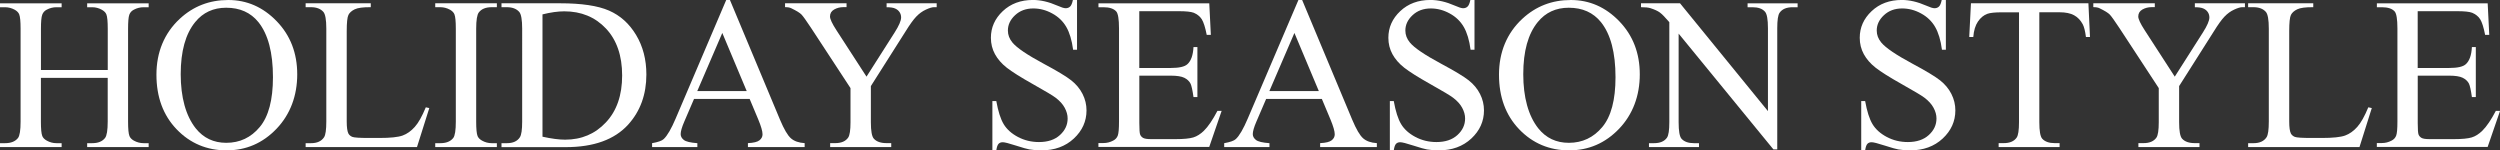
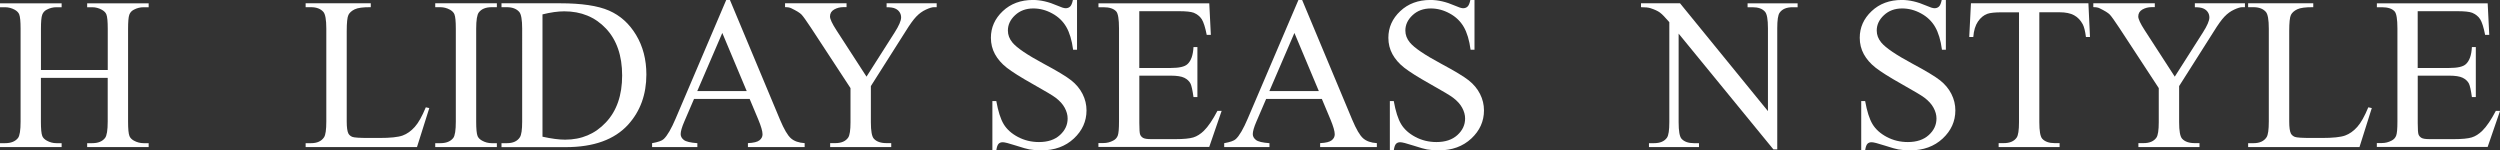
<svg xmlns="http://www.w3.org/2000/svg" id="a" width="556.14" height="33.45" viewBox="0 0 556.14 33.45">
  <rect x="0" y="0" width="556.14" height="33.45" fill="#333333" stroke="none" />
  <defs>
    <style>.c{fill:#fff;}</style>
  </defs>
  <path class="c" d="M9.11,15.57h14.86V6.42c0-1.64-.1-2.71-.31-3.23-.16-.39-.49-.73-.99-1.01-.68-.38-1.39-.57-2.15-.57h-1.13v-.87h13.68v.87h-1.13c-.75,0-1.47.18-2.15.54-.5.25-.85.63-1.03,1.14-.18.51-.27,1.55-.27,3.13v20.64c0,1.62.1,2.69.31,3.21.16.39.48.73.97,1.01.69.38,1.42.57,2.17.57h1.13v.87h-13.68v-.87h1.13c1.3,0,2.26-.39,2.85-1.16.39-.5.59-1.71.59-3.63v-9.74h-14.86v9.74c0,1.62.1,2.69.31,3.21.16.39.49.73.99,1.01.68.38,1.39.57,2.15.57h1.16v.87H0v-.87h1.13c1.32,0,2.28-.39,2.88-1.16.38-.5.57-1.71.57-3.63V6.42c0-1.64-.1-2.71-.31-3.23-.16-.39-.48-.73-.97-1.01-.69-.38-1.42-.57-2.17-.57H0v-.87h13.71v.87h-1.16c-.75,0-1.47.18-2.15.54-.49.25-.83.63-1.01,1.14-.19.51-.28,1.55-.28,3.13v9.15Z" />
-   <path class="c" d="M50.77,0c4.15,0,7.75,1.58,10.79,4.73,3.04,3.15,4.56,7.09,4.56,11.81s-1.53,8.89-4.6,12.1c-3.07,3.21-6.78,4.81-11.13,4.81s-8.1-1.56-11.1-4.69c-3-3.13-4.49-7.18-4.49-12.15s1.73-9.22,5.19-12.43c3-2.78,6.6-4.18,10.78-4.18ZM50.32,1.72c-2.86,0-5.16,1.06-6.89,3.18-2.16,2.64-3.23,6.51-3.23,11.61s1.12,9.24,3.35,12.05c1.71,2.14,3.98,3.21,6.79,3.21,3,0,5.49-1.17,7.44-3.51,1.96-2.34,2.94-6.04,2.94-11.09,0-5.47-1.08-9.55-3.23-12.24-1.73-2.14-4.12-3.21-7.17-3.21Z" />
  <path class="c" d="M94.72,23.87l.78.17-2.74,8.68h-24.77v-.87h1.2c1.35,0,2.32-.44,2.9-1.32.33-.5.5-1.67.5-3.49V6.39c0-2-.22-3.25-.66-3.75-.61-.69-1.53-1.04-2.74-1.04h-1.2v-.87h14.49v.87c-1.7-.02-2.89.14-3.57.47-.68.33-1.15.75-1.4,1.25-.25.5-.38,1.71-.38,3.61v20.1c0,1.31.13,2.2.38,2.69.19.33.48.57.87.73.39.16,1.62.24,3.68.24h2.33c2.45,0,4.18-.18,5.17-.54.99-.36,1.89-1,2.71-1.92.82-.92,1.63-2.37,2.45-4.35Z" />
  <path class="c" d="M110.53,31.85v.87h-13.71v-.87h1.13c1.32,0,2.28-.39,2.88-1.16.38-.5.57-1.71.57-3.63V6.39c0-1.62-.1-2.69-.31-3.21-.16-.39-.48-.73-.97-1.01-.69-.38-1.42-.57-2.17-.57h-1.13v-.87h13.71v.87h-1.16c-1.31,0-2.26.39-2.85,1.16-.39.5-.59,1.71-.59,3.63v20.67c0,1.62.1,2.69.31,3.21.16.39.49.73.99,1.01.68.38,1.39.57,2.15.57h1.16Z" />
  <path class="c" d="M111.56,32.72v-.87h1.2c1.35,0,2.31-.43,2.88-1.3.35-.52.52-1.68.52-3.49V6.39c0-2-.22-3.25-.66-3.75-.61-.69-1.53-1.04-2.74-1.04h-1.2v-.87h13.02c4.78,0,8.42.54,10.91,1.63,2.49,1.09,4.5,2.89,6.02,5.43,1.52,2.53,2.28,5.46,2.28,8.78,0,4.45-1.35,8.17-4.06,11.16-3.04,3.33-7.66,5-13.87,5h-14.3ZM120.69,30.41c2,.44,3.67.66,5.02.66,3.65,0,6.68-1.28,9.08-3.85,2.41-2.56,3.61-6.04,3.61-10.43s-1.2-7.9-3.61-10.45c-2.41-2.55-5.5-3.82-9.27-3.82-1.42,0-3.03.23-4.84.68v27.2Z" />
  <path class="c" d="M166.77,22.01h-12.38l-2.17,5.05c-.54,1.24-.8,2.17-.8,2.78,0,.49.23.92.7,1.29.46.37,1.47.61,3.01.72v.87h-10.07v-.87c1.34-.24,2.2-.54,2.59-.92.8-.75,1.69-2.29,2.67-4.6L161.55,0h.83l11.13,26.61c.9,2.14,1.71,3.53,2.44,4.16.73.64,1.75.99,3.05,1.07v.87h-12.62v-.87c1.27-.06,2.13-.27,2.58-.64.45-.36.67-.8.67-1.32,0-.69-.32-1.78-.94-3.28l-1.93-4.6ZM166.11,20.26l-5.43-12.93-5.57,12.93h10.99Z" />
  <path class="c" d="M197.21.73h11.16v.87h-.61c-.41,0-1.01.18-1.79.54-.79.36-1.5.88-2.15,1.56-.65.68-1.44,1.78-2.38,3.3l-7.71,12.15v8.02c0,1.97.22,3.19.66,3.68.6.66,1.54.99,2.83.99h1.04v.87h-13.59v-.87h1.13c1.35,0,2.31-.41,2.88-1.23.35-.5.52-1.65.52-3.44v-7.57l-8.78-13.4c-1.04-1.57-1.74-2.56-2.11-2.95-.37-.39-1.14-.86-2.3-1.42-.31-.16-.77-.24-1.37-.24v-.87h13.68v.87h-.71c-.74,0-1.42.17-2.04.52-.62.35-.93.87-.93,1.56,0,.57.48,1.59,1.44,3.07l6.68,10.31,6.28-9.86c.94-1.48,1.42-2.58,1.42-3.3,0-.44-.11-.83-.34-1.18-.23-.35-.55-.62-.98-.81-.42-.2-1.06-.29-1.91-.29v-.87Z" />
  <path class="c" d="M239.59,0v11.06h-.87c-.28-2.12-.79-3.81-1.52-5.07-.73-1.26-1.77-2.26-3.13-3-1.35-.74-2.75-1.11-4.2-1.11-1.64,0-2.99.5-4.06,1.5-1.07,1-1.6,2.13-1.6,3.41,0,.98.34,1.86,1.01,2.67.97,1.18,3.29,2.75,6.96,4.72,2.99,1.6,5.03,2.83,6.12,3.69,1.09.86,1.93,1.87,2.52,3.03.59,1.16.88,2.38.88,3.66,0,2.42-.94,4.51-2.82,6.26-1.88,1.75-4.3,2.63-7.25,2.63-.93,0-1.8-.07-2.62-.21-.49-.08-1.5-.37-3.03-.86-1.53-.5-2.5-.74-2.91-.74s-.7.12-.93.35-.4.72-.51,1.46h-.87v-10.97h.87c.41,2.3.96,4.01,1.65,5.15.69,1.14,1.75,2.09,3.17,2.84,1.42.75,2.98,1.13,4.68,1.13,1.97,0,3.52-.52,4.66-1.56,1.14-1.04,1.71-2.26,1.71-3.68,0-.79-.22-1.58-.65-2.38s-1.11-1.55-2.02-2.24c-.61-.47-2.29-1.47-5.03-3.01s-4.68-2.76-5.84-3.67c-1.16-.91-2.03-1.92-2.63-3.02-.6-1.1-.9-2.31-.9-3.63,0-2.3.88-4.27,2.64-5.93,1.76-1.66,4-2.49,6.72-2.49,1.7,0,3.5.42,5.4,1.25.88.39,1.5.59,1.86.59.41,0,.74-.12,1-.37.26-.24.47-.73.62-1.47h.87Z" />
  <path class="c" d="M253.44,2.48v12.64h7.03c1.82,0,3.04-.27,3.66-.83.82-.72,1.27-2,1.37-3.82h.87v11.13h-.87c-.22-1.56-.44-2.56-.66-3-.28-.55-.75-.98-1.39-1.3-.64-.31-1.64-.47-2.97-.47h-7.03v10.54c0,1.42.06,2.28.19,2.58.13.31.35.55.66.73.31.18.91.27,1.79.27h5.43c1.81,0,3.12-.13,3.94-.38.82-.25,1.6-.75,2.36-1.49.98-.97,1.97-2.45,3-4.41h.94l-2.76,8.02h-24.65v-.87h1.13c.75,0,1.47-.18,2.15-.54.5-.25.85-.63,1.03-1.13.18-.5.27-1.53.27-3.09V6.3c0-2.03-.21-3.28-.61-3.75-.57-.63-1.51-.94-2.83-.94h-1.13v-.87h24.65l.35,7.01h-.92c-.33-1.68-.7-2.84-1.1-3.47-.4-.63-1-1.11-1.78-1.44-.63-.24-1.74-.35-3.33-.35h-8.78Z" />
  <path class="c" d="M294.04,22.01h-12.38l-2.17,5.05c-.54,1.24-.8,2.17-.8,2.78,0,.49.23.92.7,1.29.46.37,1.47.61,3.01.72v.87h-10.07v-.87c1.34-.24,2.2-.54,2.59-.92.8-.75,1.69-2.29,2.67-4.6l11.25-26.33h.83l11.13,26.61c.9,2.14,1.71,3.53,2.44,4.16.73.64,1.75.99,3.05,1.07v.87h-12.62v-.87c1.27-.06,2.13-.27,2.58-.64.45-.36.67-.8.67-1.32,0-.69-.32-1.78-.94-3.28l-1.93-4.6ZM293.38,20.26l-5.43-12.93-5.57,12.93h10.99Z" />
  <path class="c" d="M328.01,0v11.06h-.87c-.28-2.12-.79-3.81-1.52-5.07-.73-1.26-1.77-2.26-3.13-3-1.35-.74-2.75-1.11-4.2-1.11-1.64,0-2.99.5-4.06,1.5-1.07,1-1.6,2.13-1.6,3.41,0,.98.34,1.86,1.01,2.67.97,1.18,3.29,2.75,6.96,4.72,2.99,1.6,5.03,2.83,6.12,3.69,1.09.86,1.93,1.87,2.52,3.03.59,1.16.88,2.38.88,3.66,0,2.42-.94,4.51-2.82,6.26-1.88,1.75-4.3,2.63-7.25,2.63-.93,0-1.8-.07-2.62-.21-.49-.08-1.5-.37-3.03-.86-1.53-.5-2.5-.74-2.91-.74s-.7.12-.93.35-.4.72-.51,1.46h-.87v-10.97h.87c.41,2.3.96,4.01,1.65,5.15.69,1.14,1.75,2.09,3.17,2.84,1.42.75,2.98,1.13,4.68,1.13,1.97,0,3.52-.52,4.66-1.56,1.14-1.04,1.71-2.26,1.71-3.68,0-.79-.22-1.58-.65-2.38s-1.11-1.55-2.02-2.24c-.61-.47-2.29-1.47-5.03-3.01s-4.68-2.76-5.84-3.67c-1.16-.91-2.03-1.92-2.63-3.02-.6-1.1-.9-2.31-.9-3.63,0-2.3.88-4.27,2.64-5.93,1.76-1.66,4-2.49,6.72-2.49,1.7,0,3.5.42,5.4,1.25.88.39,1.5.59,1.86.59.41,0,.74-.12,1-.37.26-.24.47-.73.62-1.47h.87Z" />
-   <path class="c" d="M349.43,0c4.15,0,7.75,1.58,10.79,4.73,3.04,3.15,4.56,7.09,4.56,11.81s-1.53,8.89-4.6,12.1c-3.07,3.21-6.78,4.81-11.13,4.81s-8.1-1.56-11.1-4.69c-3-3.13-4.49-7.18-4.49-12.15s1.73-9.22,5.19-12.43c3-2.78,6.6-4.18,10.78-4.18ZM348.98,1.72c-2.86,0-5.16,1.06-6.89,3.18-2.16,2.64-3.23,6.51-3.23,11.61s1.12,9.24,3.35,12.05c1.71,2.14,3.98,3.21,6.79,3.21,3,0,5.49-1.17,7.44-3.51,1.96-2.34,2.94-6.04,2.94-11.09,0-5.47-1.08-9.55-3.23-12.24-1.73-2.14-4.12-3.21-7.17-3.21Z" />
  <path class="c" d="M365.05.73h8.68l19.56,23.99V6.28c0-1.97-.22-3.19-.66-3.68-.58-.66-1.5-.99-2.76-.99h-1.11v-.87h11.13v.87h-1.13c-1.35,0-2.31.41-2.88,1.23-.35.5-.52,1.65-.52,3.44v26.96h-.85l-21.09-25.76v19.7c0,1.97.21,3.19.64,3.68.6.66,1.52.99,2.76.99h1.13v.87h-11.13v-.87h1.11c1.37,0,2.33-.41,2.9-1.23.35-.5.52-1.65.52-3.44V4.93c-.93-1.09-1.63-1.8-2.11-2.15-.48-.35-1.18-.67-2.11-.97-.46-.14-1.15-.21-2.08-.21v-.87Z" />
  <path class="c" d="M432.87,0v11.06h-.87c-.28-2.12-.79-3.81-1.52-5.07-.73-1.26-1.77-2.26-3.13-3-1.35-.74-2.75-1.11-4.2-1.11-1.64,0-2.99.5-4.06,1.5-1.07,1-1.6,2.13-1.6,3.41,0,.98.34,1.86,1.01,2.67.97,1.18,3.29,2.75,6.96,4.72,2.99,1.6,5.03,2.83,6.12,3.69,1.09.86,1.93,1.87,2.52,3.03.59,1.16.88,2.38.88,3.66,0,2.42-.94,4.51-2.82,6.26-1.88,1.75-4.3,2.63-7.25,2.63-.93,0-1.8-.07-2.62-.21-.49-.08-1.5-.37-3.03-.86-1.53-.5-2.5-.74-2.91-.74s-.7.12-.93.35-.4.72-.51,1.46h-.87v-10.97h.87c.41,2.3.96,4.01,1.65,5.15.69,1.14,1.75,2.09,3.17,2.84,1.42.75,2.98,1.13,4.68,1.13,1.97,0,3.52-.52,4.66-1.56,1.14-1.04,1.71-2.26,1.71-3.68,0-.79-.22-1.58-.65-2.38s-1.11-1.55-2.02-2.24c-.61-.47-2.29-1.47-5.03-3.01s-4.68-2.76-5.84-3.67c-1.16-.91-2.03-1.92-2.63-3.02-.6-1.1-.9-2.31-.9-3.63,0-2.3.88-4.27,2.64-5.93,1.76-1.66,4-2.49,6.72-2.49,1.7,0,3.5.42,5.4,1.25.88.39,1.5.59,1.86.59.41,0,.74-.12,1-.37.26-.24.47-.73.62-1.47h.87Z" />
  <path class="c" d="M464.58.73l.35,7.5h-.9c-.17-1.32-.41-2.26-.71-2.83-.49-.91-1.14-1.58-1.95-2.02-.81-.43-1.88-.65-3.2-.65h-4.51v24.44c0,1.97.21,3.19.64,3.68.6.66,1.52.99,2.76.99h1.11v.87h-13.56v-.87h1.13c1.35,0,2.31-.41,2.88-1.23.35-.5.52-1.65.52-3.44V2.74h-3.84c-1.5,0-2.56.11-3.19.33-.82.3-1.52.87-2.1,1.72-.58.85-.93,2-1.04,3.44h-.9l.38-7.5h26.12Z" />
  <path class="c" d="M488.24.73h11.16v.87h-.61c-.41,0-1.01.18-1.79.54-.79.36-1.5.88-2.15,1.56-.65.68-1.44,1.78-2.38,3.3l-7.71,12.15v8.02c0,1.97.22,3.19.66,3.68.6.66,1.54.99,2.83.99h1.04v.87h-13.59v-.87h1.13c1.35,0,2.31-.41,2.88-1.23.35-.5.52-1.65.52-3.44v-7.57l-8.78-13.4c-1.04-1.57-1.74-2.56-2.11-2.95-.37-.39-1.14-.86-2.3-1.42-.31-.16-.77-.24-1.37-.24v-.87h13.68v.87h-.71c-.74,0-1.42.17-2.04.52-.62.35-.93.87-.93,1.56,0,.57.48,1.59,1.44,3.07l6.68,10.31,6.28-9.86c.94-1.48,1.42-2.58,1.42-3.3,0-.44-.11-.83-.34-1.18-.23-.35-.55-.62-.98-.81-.42-.2-1.06-.29-1.91-.29v-.87Z" />
  <path class="c" d="M526.84,23.87l.78.17-2.74,8.68h-24.77v-.87h1.2c1.35,0,2.32-.44,2.9-1.32.33-.5.5-1.67.5-3.49V6.39c0-2-.22-3.25-.66-3.75-.61-.69-1.53-1.04-2.74-1.04h-1.2v-.87h14.49v.87c-1.7-.02-2.89.14-3.57.47-.68.33-1.15.75-1.4,1.25-.25.5-.38,1.71-.38,3.61v20.1c0,1.31.13,2.2.38,2.69.19.33.48.57.87.73.39.16,1.62.24,3.68.24h2.33c2.45,0,4.18-.18,5.17-.54.99-.36,1.89-1,2.71-1.92.82-.92,1.63-2.37,2.45-4.35Z" />
  <path class="c" d="M537.83,2.48v12.64h7.03c1.82,0,3.04-.27,3.66-.83.82-.72,1.27-2,1.37-3.82h.87v11.13h-.87c-.22-1.56-.44-2.56-.66-3-.28-.55-.75-.98-1.39-1.3-.64-.31-1.64-.47-2.97-.47h-7.03v10.54c0,1.42.06,2.28.19,2.58.13.31.35.55.66.73.31.18.91.27,1.79.27h5.43c1.81,0,3.12-.13,3.94-.38.82-.25,1.6-.75,2.36-1.49.98-.97,1.97-2.45,3-4.41h.94l-2.76,8.02h-24.65v-.87h1.13c.75,0,1.47-.18,2.15-.54.5-.25.85-.63,1.03-1.13.18-.5.27-1.53.27-3.09V6.3c0-2.03-.21-3.28-.61-3.75-.57-.63-1.51-.94-2.83-.94h-1.13v-.87h24.65l.35,7.01h-.92c-.33-1.68-.7-2.84-1.1-3.47-.4-.63-1-1.11-1.78-1.44-.63-.24-1.74-.35-3.33-.35h-8.78Z" />
</svg>